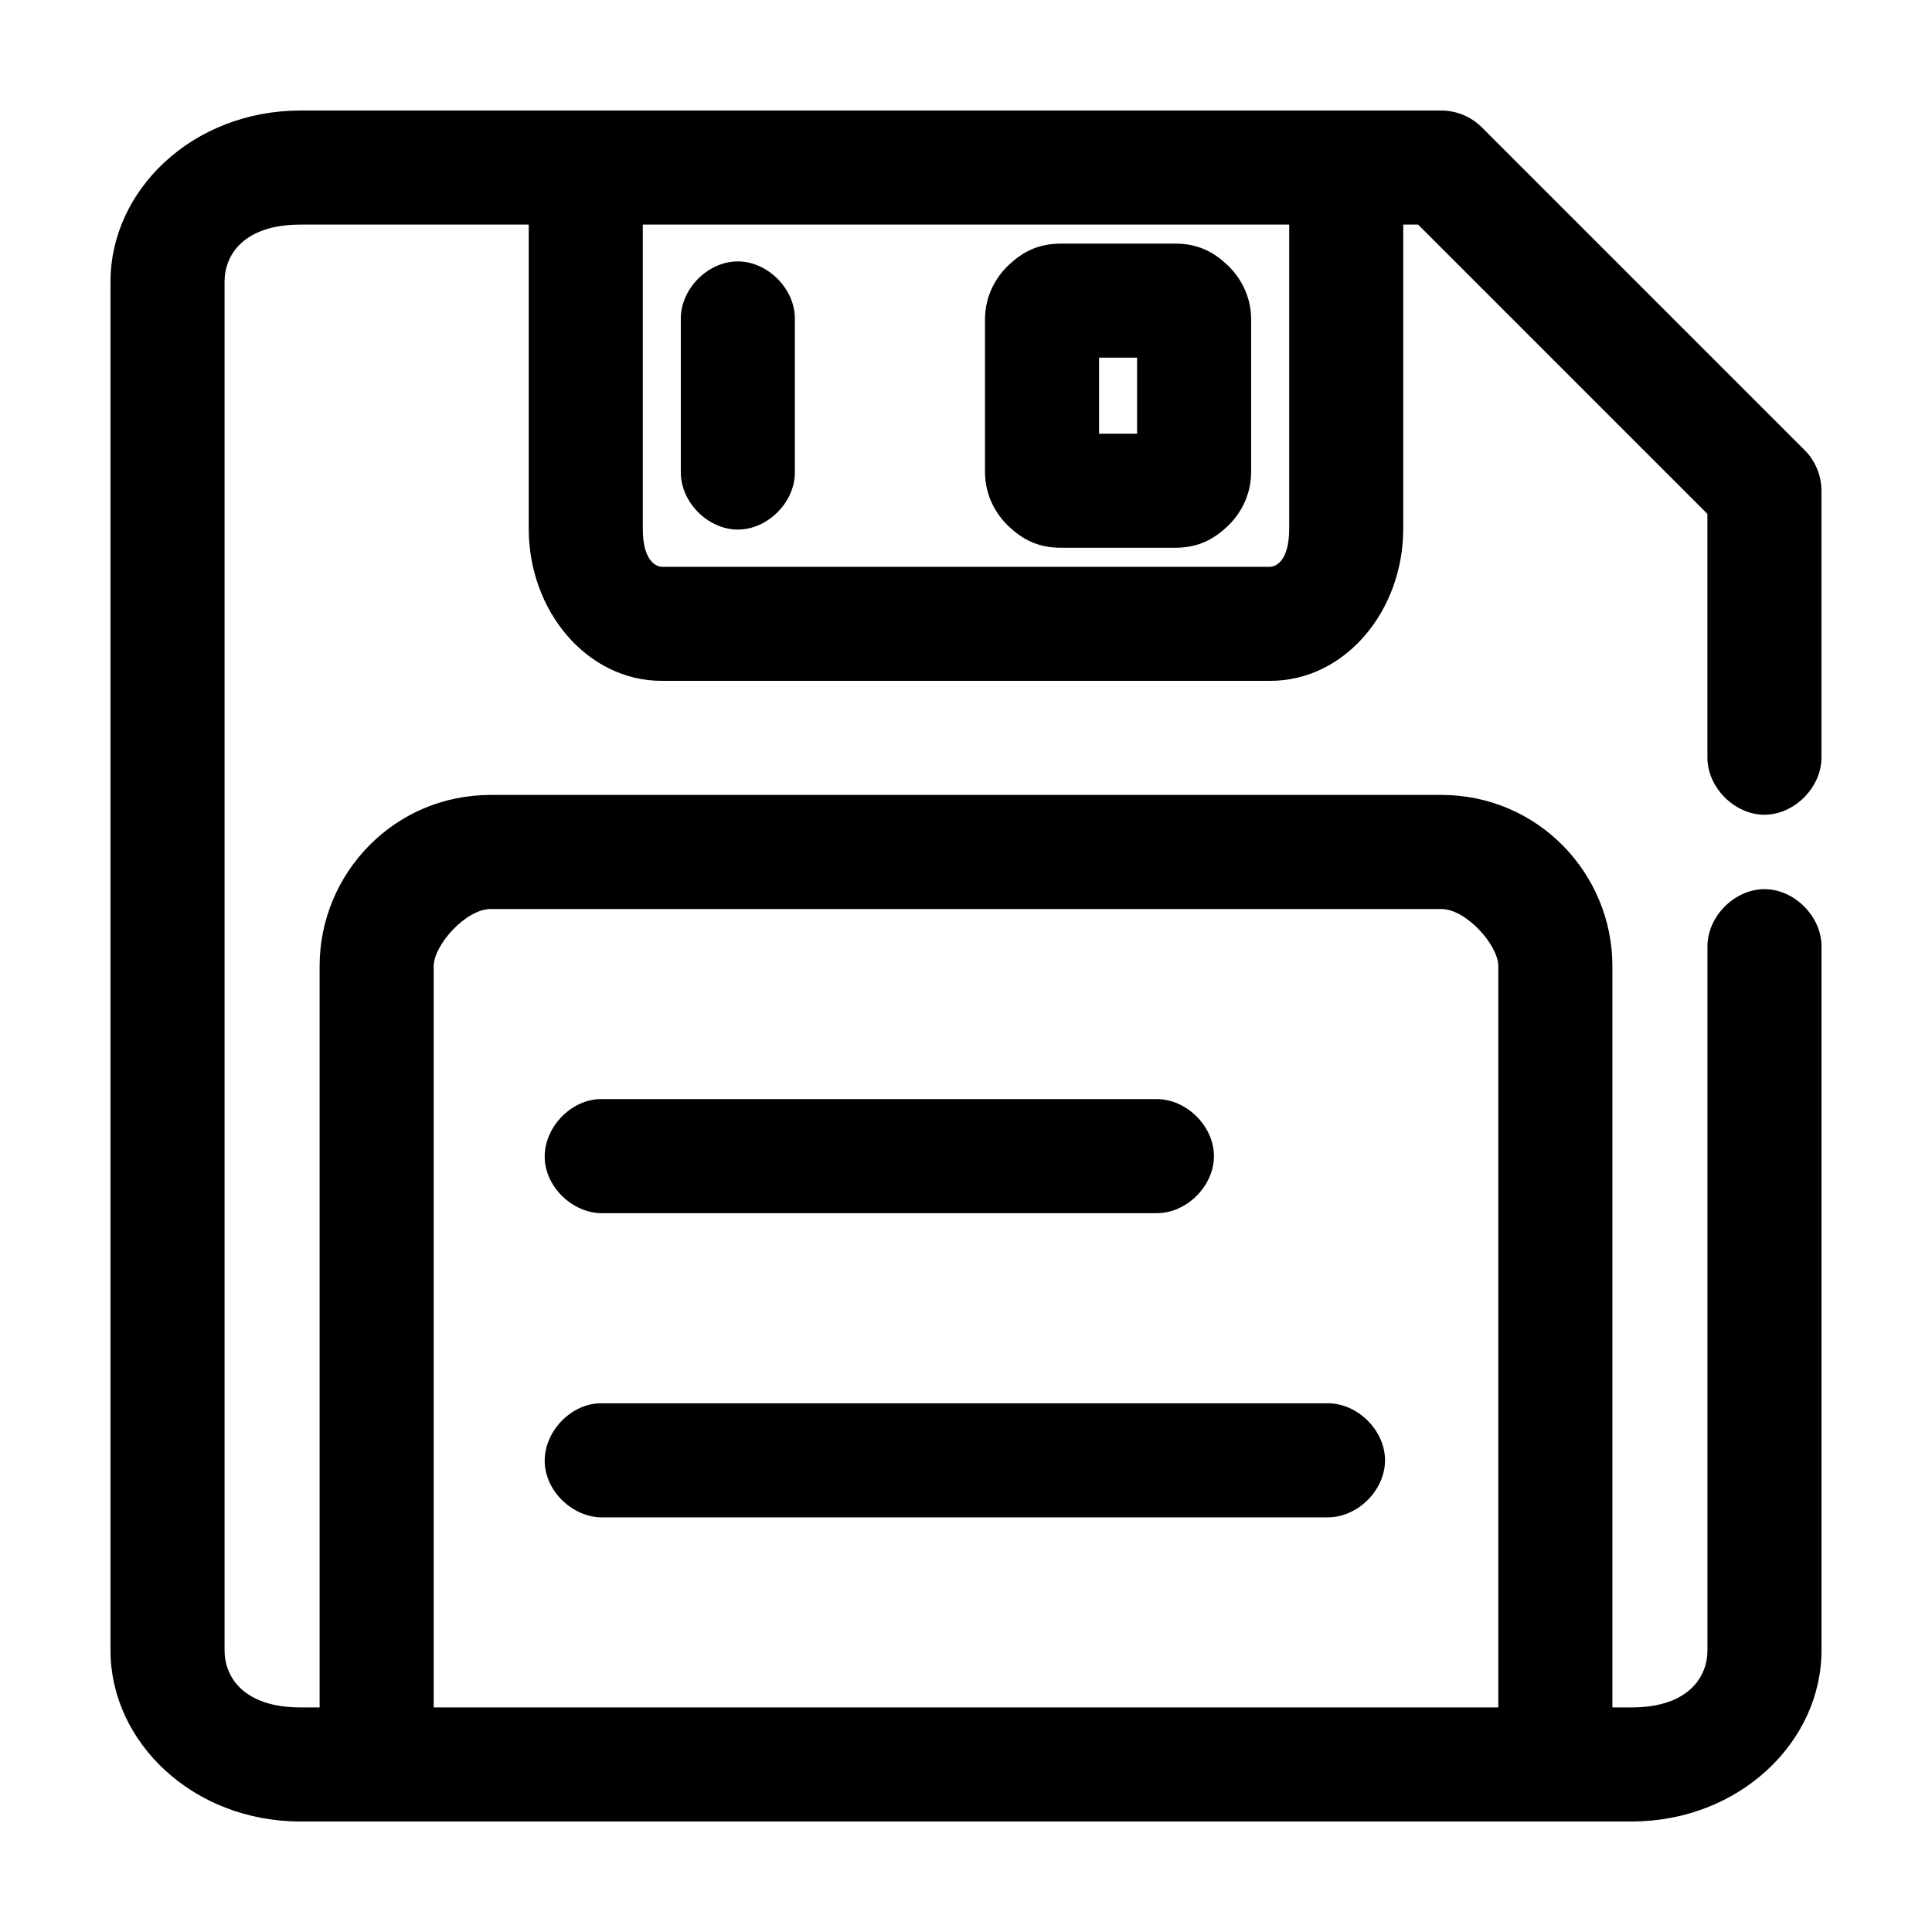
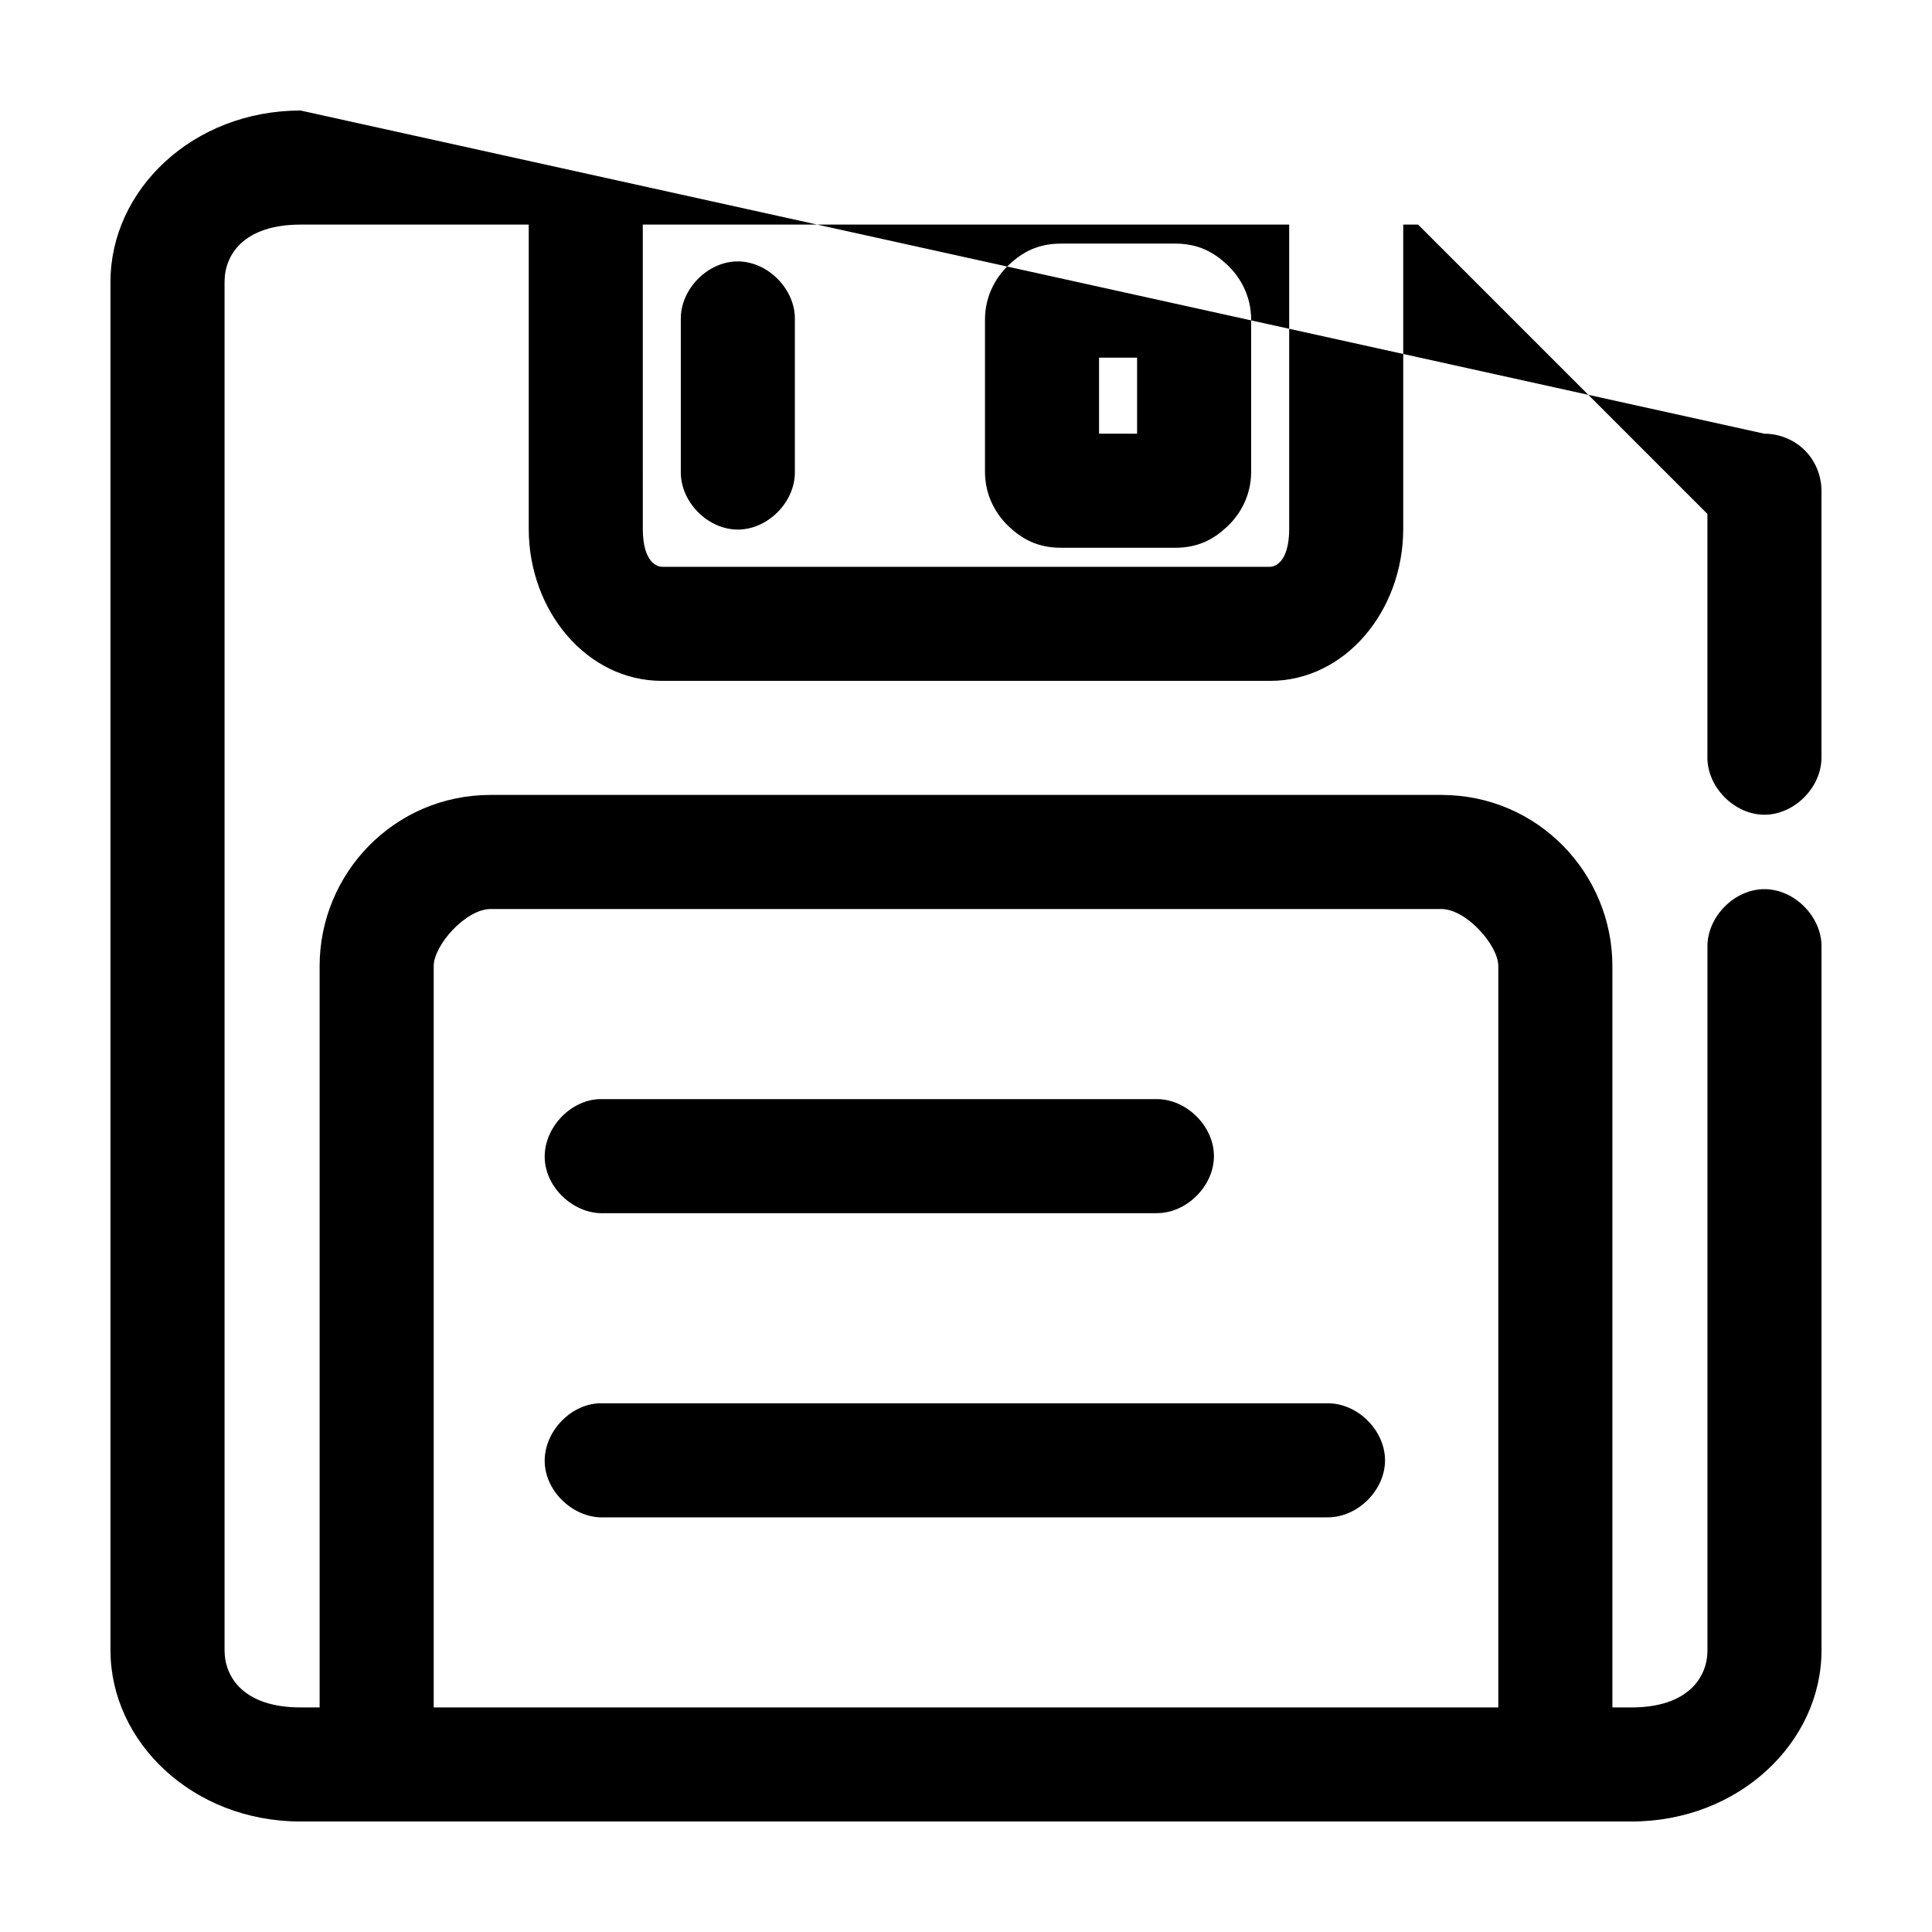
<svg xmlns="http://www.w3.org/2000/svg" fill="#000000" width="800px" height="800px" version="1.1" viewBox="144 144 512 512">
-   <path d="m223.66 173.29c-28.605 0-50.379 21.082-50.379 45.344v362.74c0 24.258 21.777 45.344 50.383 45.344h352.67c28.602 0 50.383-21.086 50.383-45.344v-186.41c0.113-7.984-7.129-15.328-15.113-15.328s-15.227 7.344-15.113 15.328v186.41c0 7-4.988 15.113-20.152 15.113h-5.039v-196.48c0-24.445-19.672-45.344-45.344-45.344h-251.91c-25.672 0-45.344 20.898-45.344 45.344v196.48h-5.039c-15.164 0-20.152-8.113-20.152-15.113v-362.74c0-7.004 4.996-15.113 20.152-15.113h60.457v80.609c0 21.809 15.449 40.305 35.266 40.305h161.22c19.82 0 35.266-18.496 35.266-40.305v-80.613h3.938l76.672 76.676v64.391c-0.113 7.984 7.129 15.328 15.113 15.328s15.227-7.344 15.113-15.328v-70.535c0.008-3.961-1.613-7.902-4.41-10.707l-85.648-85.648c-2.801-2.789-6.742-4.414-10.703-4.402zm90.688 30.23h171.3v80.609c0 9.133-4.016 10.078-5.039 10.078h-161.22c-1.02 0-5.039-0.945-5.039-10.078zm110.84 5.039c-6.188 0-10.258 2.316-13.699 5.512-3.438 3.188-6.457 8.18-6.457 14.637v40.305c0 6.461 3.016 11.449 6.453 14.641 3.441 3.195 7.516 5.512 13.699 5.512h30.23c6.188 0 10.258-2.316 13.699-5.512 3.438-3.191 6.453-8.18 6.453-14.641v-40.305c0-6.457-3.016-11.449-6.457-14.641-3.438-3.195-7.508-5.512-13.695-5.512zm-85.809 4.719c-7.965 0.082-15.121 7.465-14.957 15.43v40.305c-0.113 7.984 7.129 15.328 15.113 15.328 7.984 0 15.227-7.344 15.113-15.328v-40.305c0.168-8.07-7.199-15.516-15.273-15.43zm95.883 25.508h10.078v20.152h-10.078zm-161.22 146.11h251.91c6.633 0 15.113 9.621 15.113 15.113v196.48h-282.13v-196.48c0-5.492 8.484-15.113 15.113-15.113zm28.652 50.383c-7.914 0.41-14.742 7.988-14.328 15.902 0.41 7.91 7.988 14.734 15.902 14.32h146.11c7.984 0.113 15.328-7.129 15.328-15.113s-7.344-15.227-15.328-15.113h-147.68zm0 80.609c-7.914 0.41-14.742 7.988-14.328 15.902 0.41 7.91 7.988 14.734 15.902 14.32h191.45c7.984 0.113 15.328-7.129 15.328-15.113s-7.344-15.227-15.328-15.113h-193.02z" />
+   <path d="m223.66 173.29c-28.605 0-50.379 21.082-50.379 45.344v362.74c0 24.258 21.777 45.344 50.383 45.344h352.67c28.602 0 50.383-21.086 50.383-45.344v-186.41c0.113-7.984-7.129-15.328-15.113-15.328s-15.227 7.344-15.113 15.328v186.41c0 7-4.988 15.113-20.152 15.113h-5.039v-196.48c0-24.445-19.672-45.344-45.344-45.344h-251.91c-25.672 0-45.344 20.898-45.344 45.344v196.48h-5.039c-15.164 0-20.152-8.113-20.152-15.113v-362.74c0-7.004 4.996-15.113 20.152-15.113h60.457v80.609c0 21.809 15.449 40.305 35.266 40.305h161.22c19.82 0 35.266-18.496 35.266-40.305v-80.613h3.938l76.672 76.676v64.391c-0.113 7.984 7.129 15.328 15.113 15.328s15.227-7.344 15.113-15.328v-70.535c0.008-3.961-1.613-7.902-4.41-10.707c-2.801-2.789-6.742-4.414-10.703-4.402zm90.688 30.23h171.3v80.609c0 9.133-4.016 10.078-5.039 10.078h-161.22c-1.02 0-5.039-0.945-5.039-10.078zm110.84 5.039c-6.188 0-10.258 2.316-13.699 5.512-3.438 3.188-6.457 8.18-6.457 14.637v40.305c0 6.461 3.016 11.449 6.453 14.641 3.441 3.195 7.516 5.512 13.699 5.512h30.23c6.188 0 10.258-2.316 13.699-5.512 3.438-3.191 6.453-8.18 6.453-14.641v-40.305c0-6.457-3.016-11.449-6.457-14.641-3.438-3.195-7.508-5.512-13.695-5.512zm-85.809 4.719c-7.965 0.082-15.121 7.465-14.957 15.43v40.305c-0.113 7.984 7.129 15.328 15.113 15.328 7.984 0 15.227-7.344 15.113-15.328v-40.305c0.168-8.07-7.199-15.516-15.273-15.43zm95.883 25.508h10.078v20.152h-10.078zm-161.22 146.11h251.91c6.633 0 15.113 9.621 15.113 15.113v196.48h-282.13v-196.48c0-5.492 8.484-15.113 15.113-15.113zm28.652 50.383c-7.914 0.41-14.742 7.988-14.328 15.902 0.41 7.91 7.988 14.734 15.902 14.32h146.11c7.984 0.113 15.328-7.129 15.328-15.113s-7.344-15.227-15.328-15.113h-147.68zm0 80.609c-7.914 0.41-14.742 7.988-14.328 15.902 0.41 7.91 7.988 14.734 15.902 14.32h191.45c7.984 0.113 15.328-7.129 15.328-15.113s-7.344-15.227-15.328-15.113h-193.02z" />
</svg>